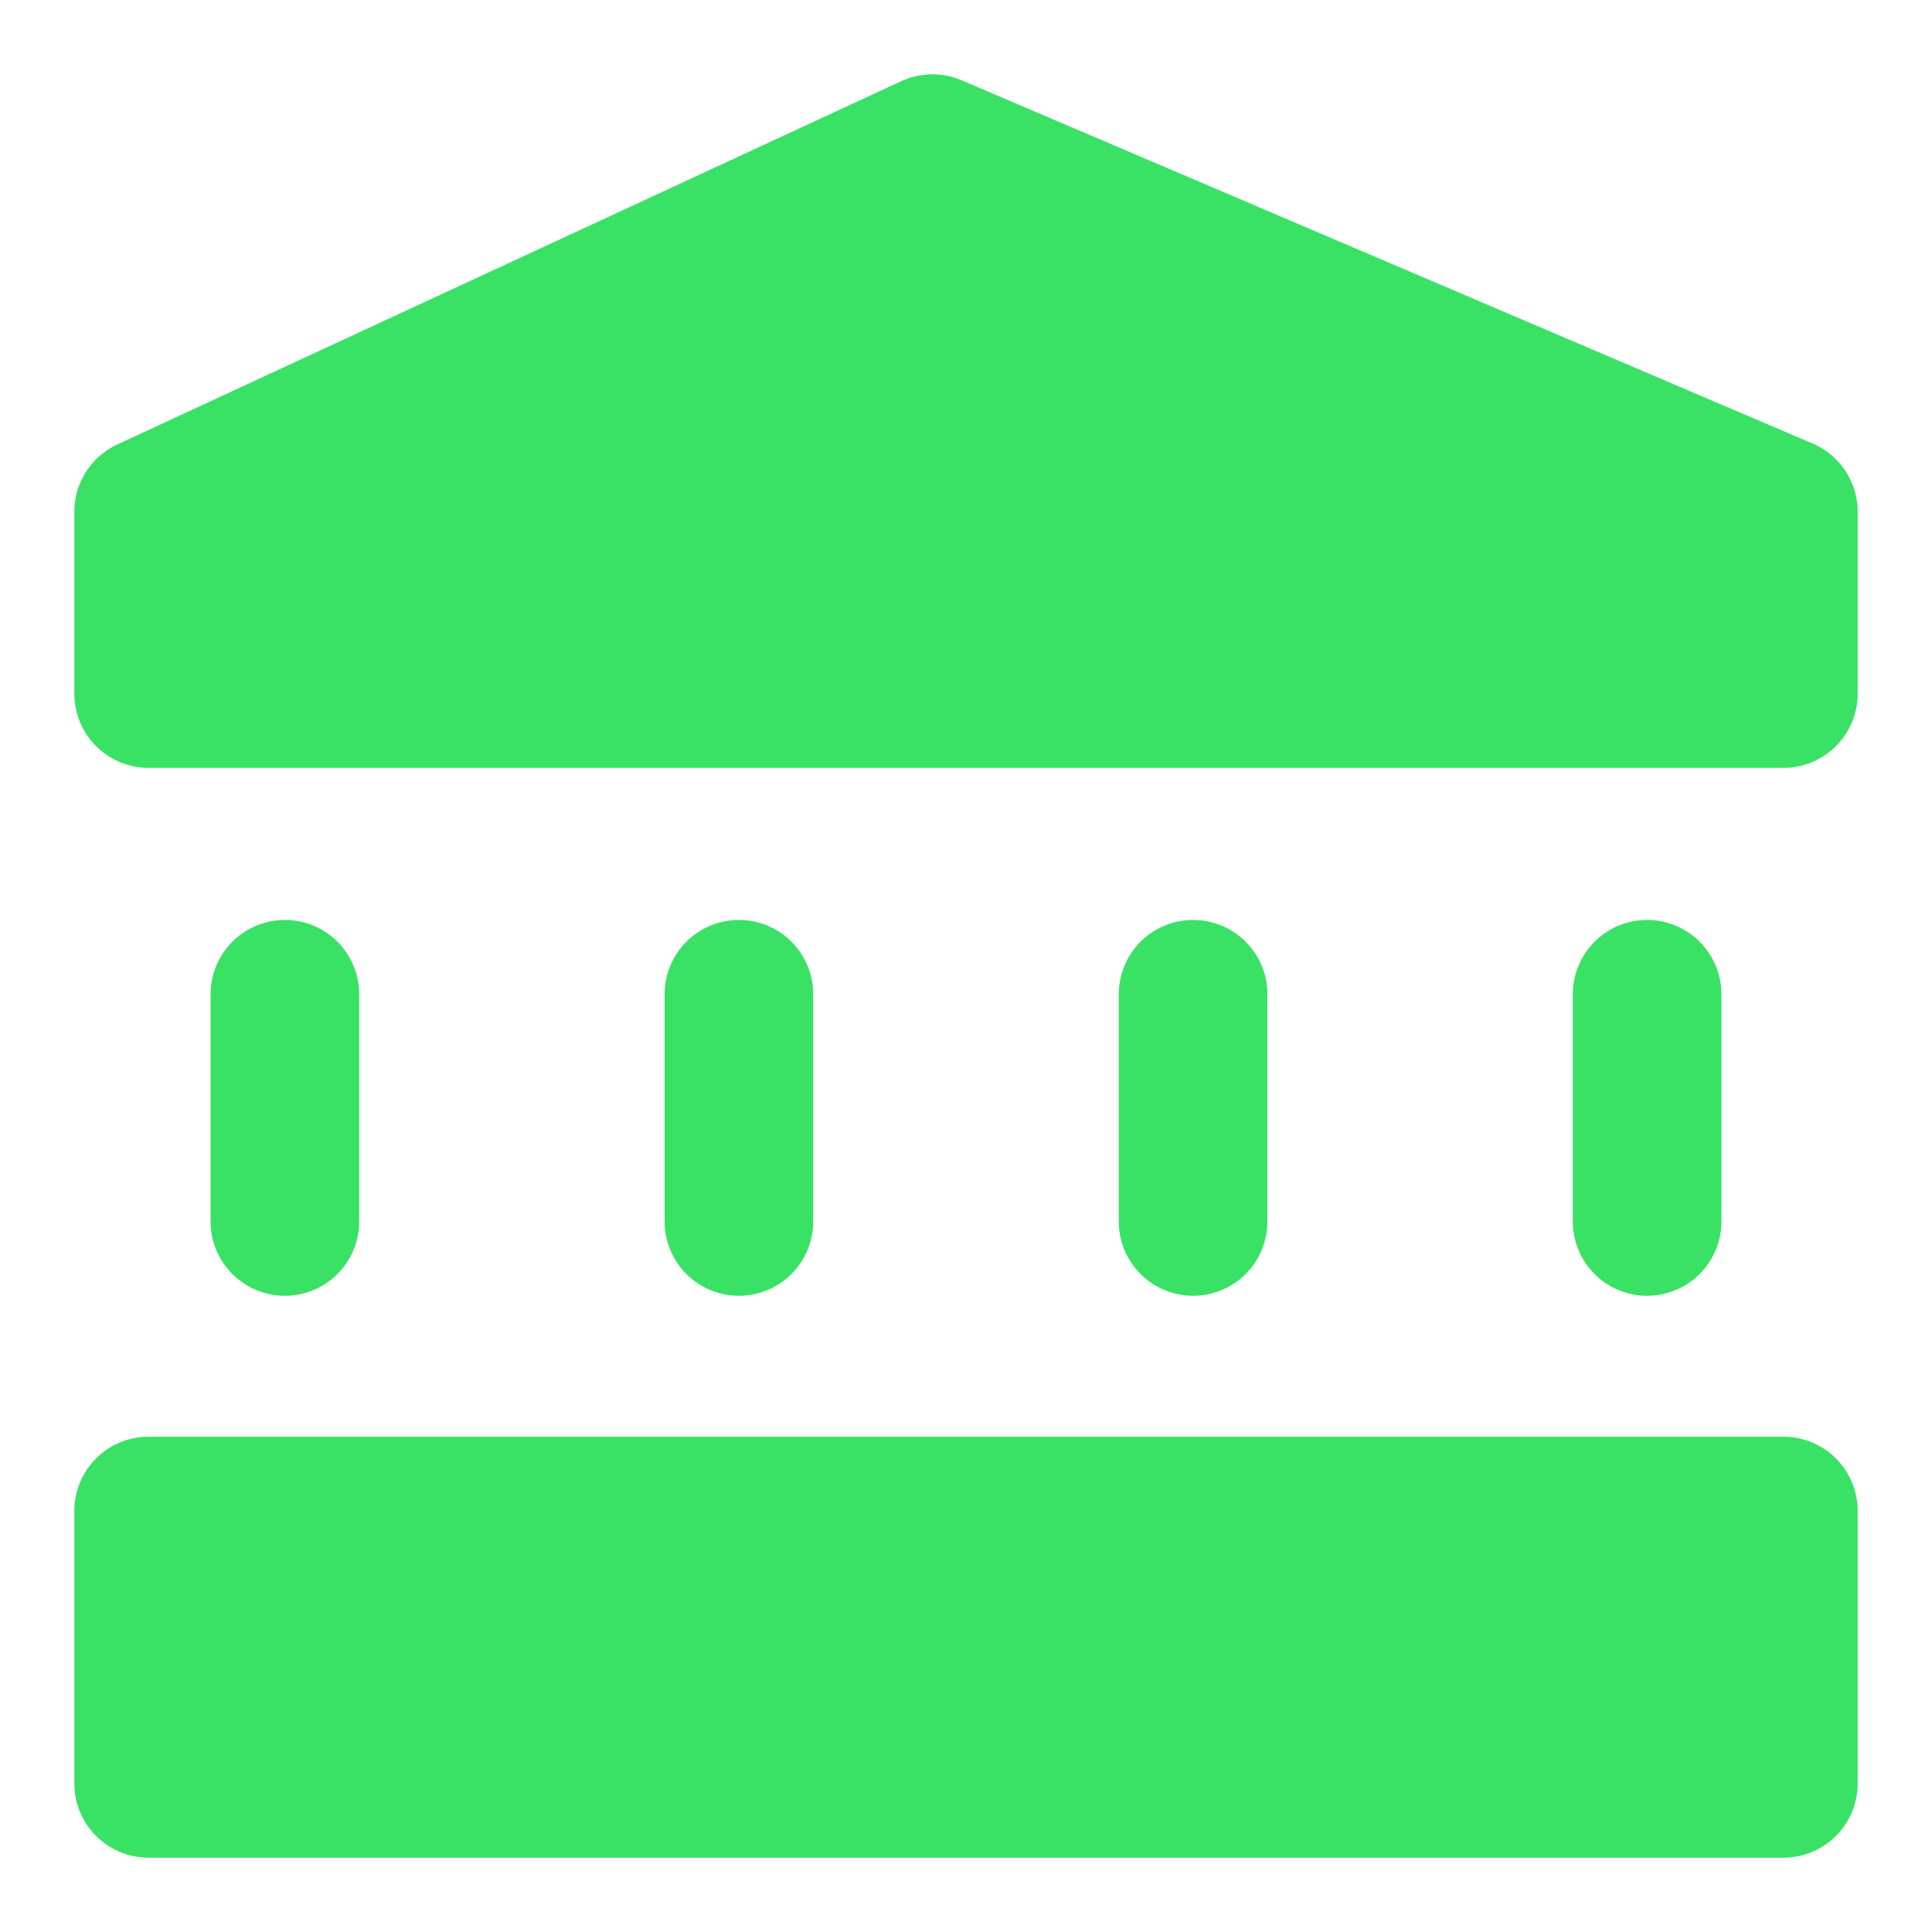
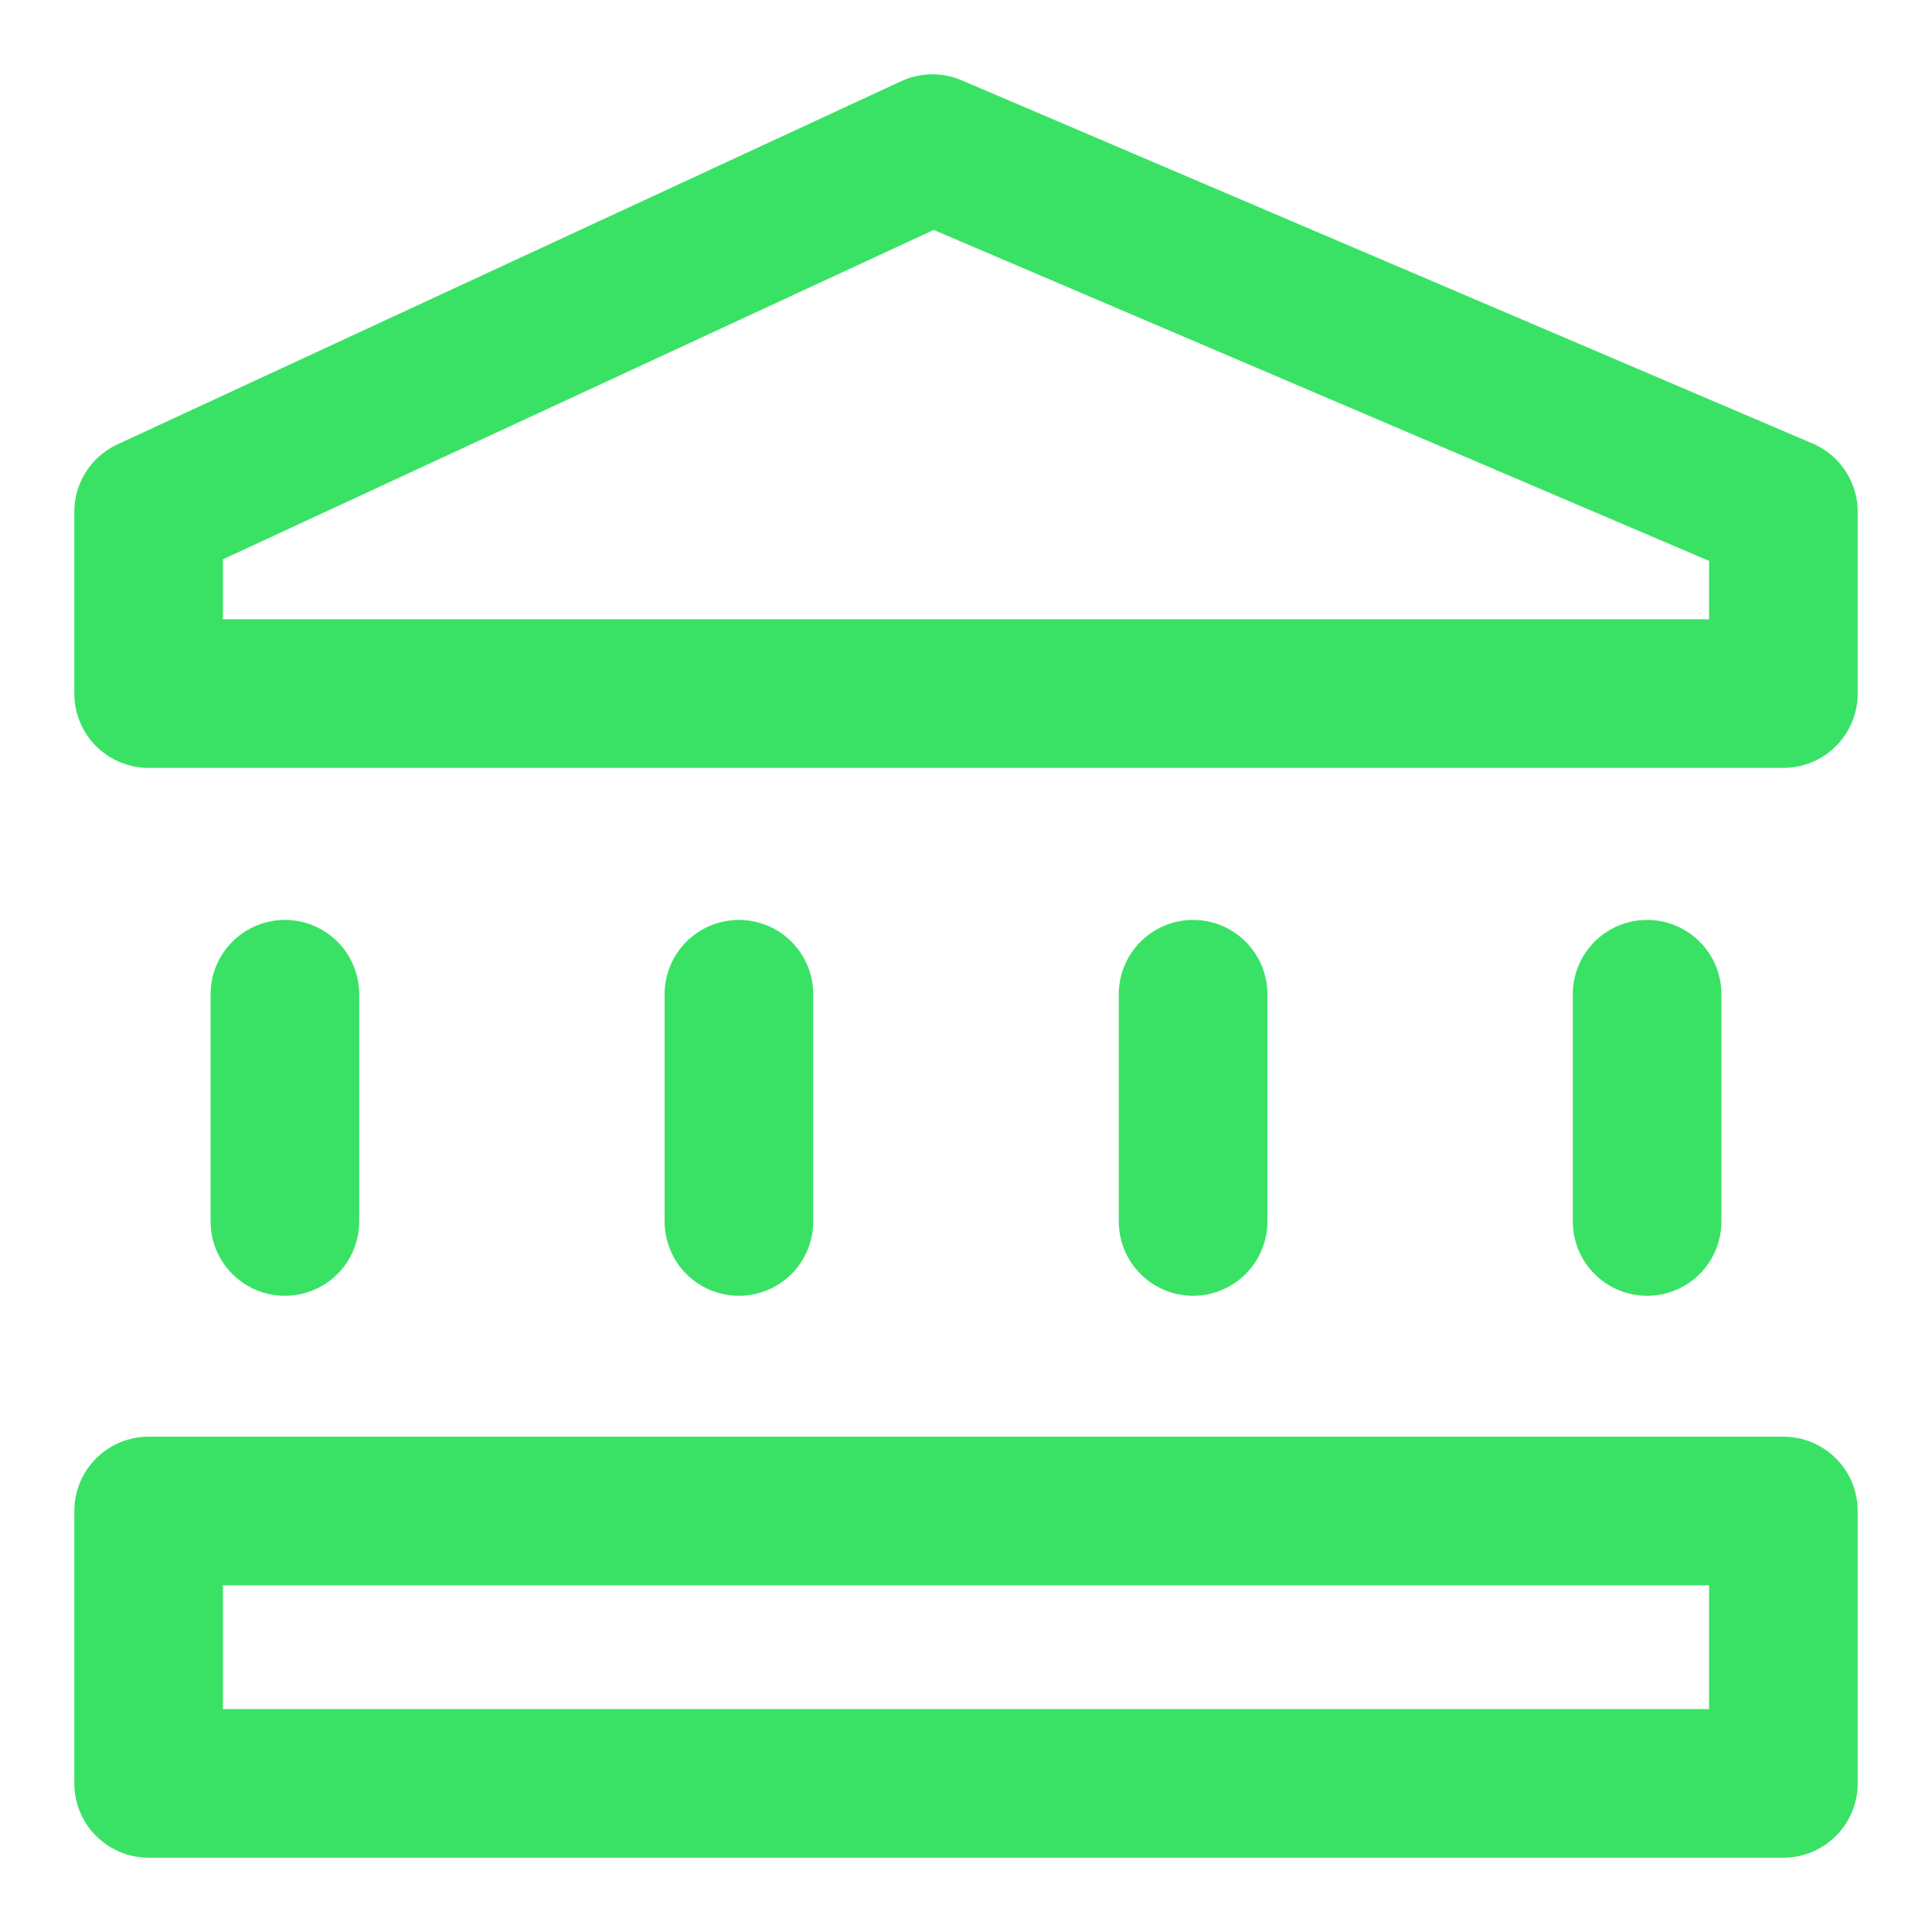
<svg xmlns="http://www.w3.org/2000/svg" width="13" height="13" viewBox="0 0 13 13" fill="none">
-   <path d="M12 10.167H1V12H12V10.167Z" fill="#39E265" />
-   <path d="M1 3.444V4.667H12V3.444L6.274 1L1 3.444Z" fill="#39E265" />
  <path d="M1.917 8.219V6.69M4.972 8.219V6.69M8.028 8.219V6.69M11.083 8.219V6.69M1 10.167H12V12H1V10.167ZM1 4.667V3.444L6.274 1L12 3.444V4.667H1Z" stroke="#39E265" stroke-linecap="round" stroke-linejoin="round" />
</svg>